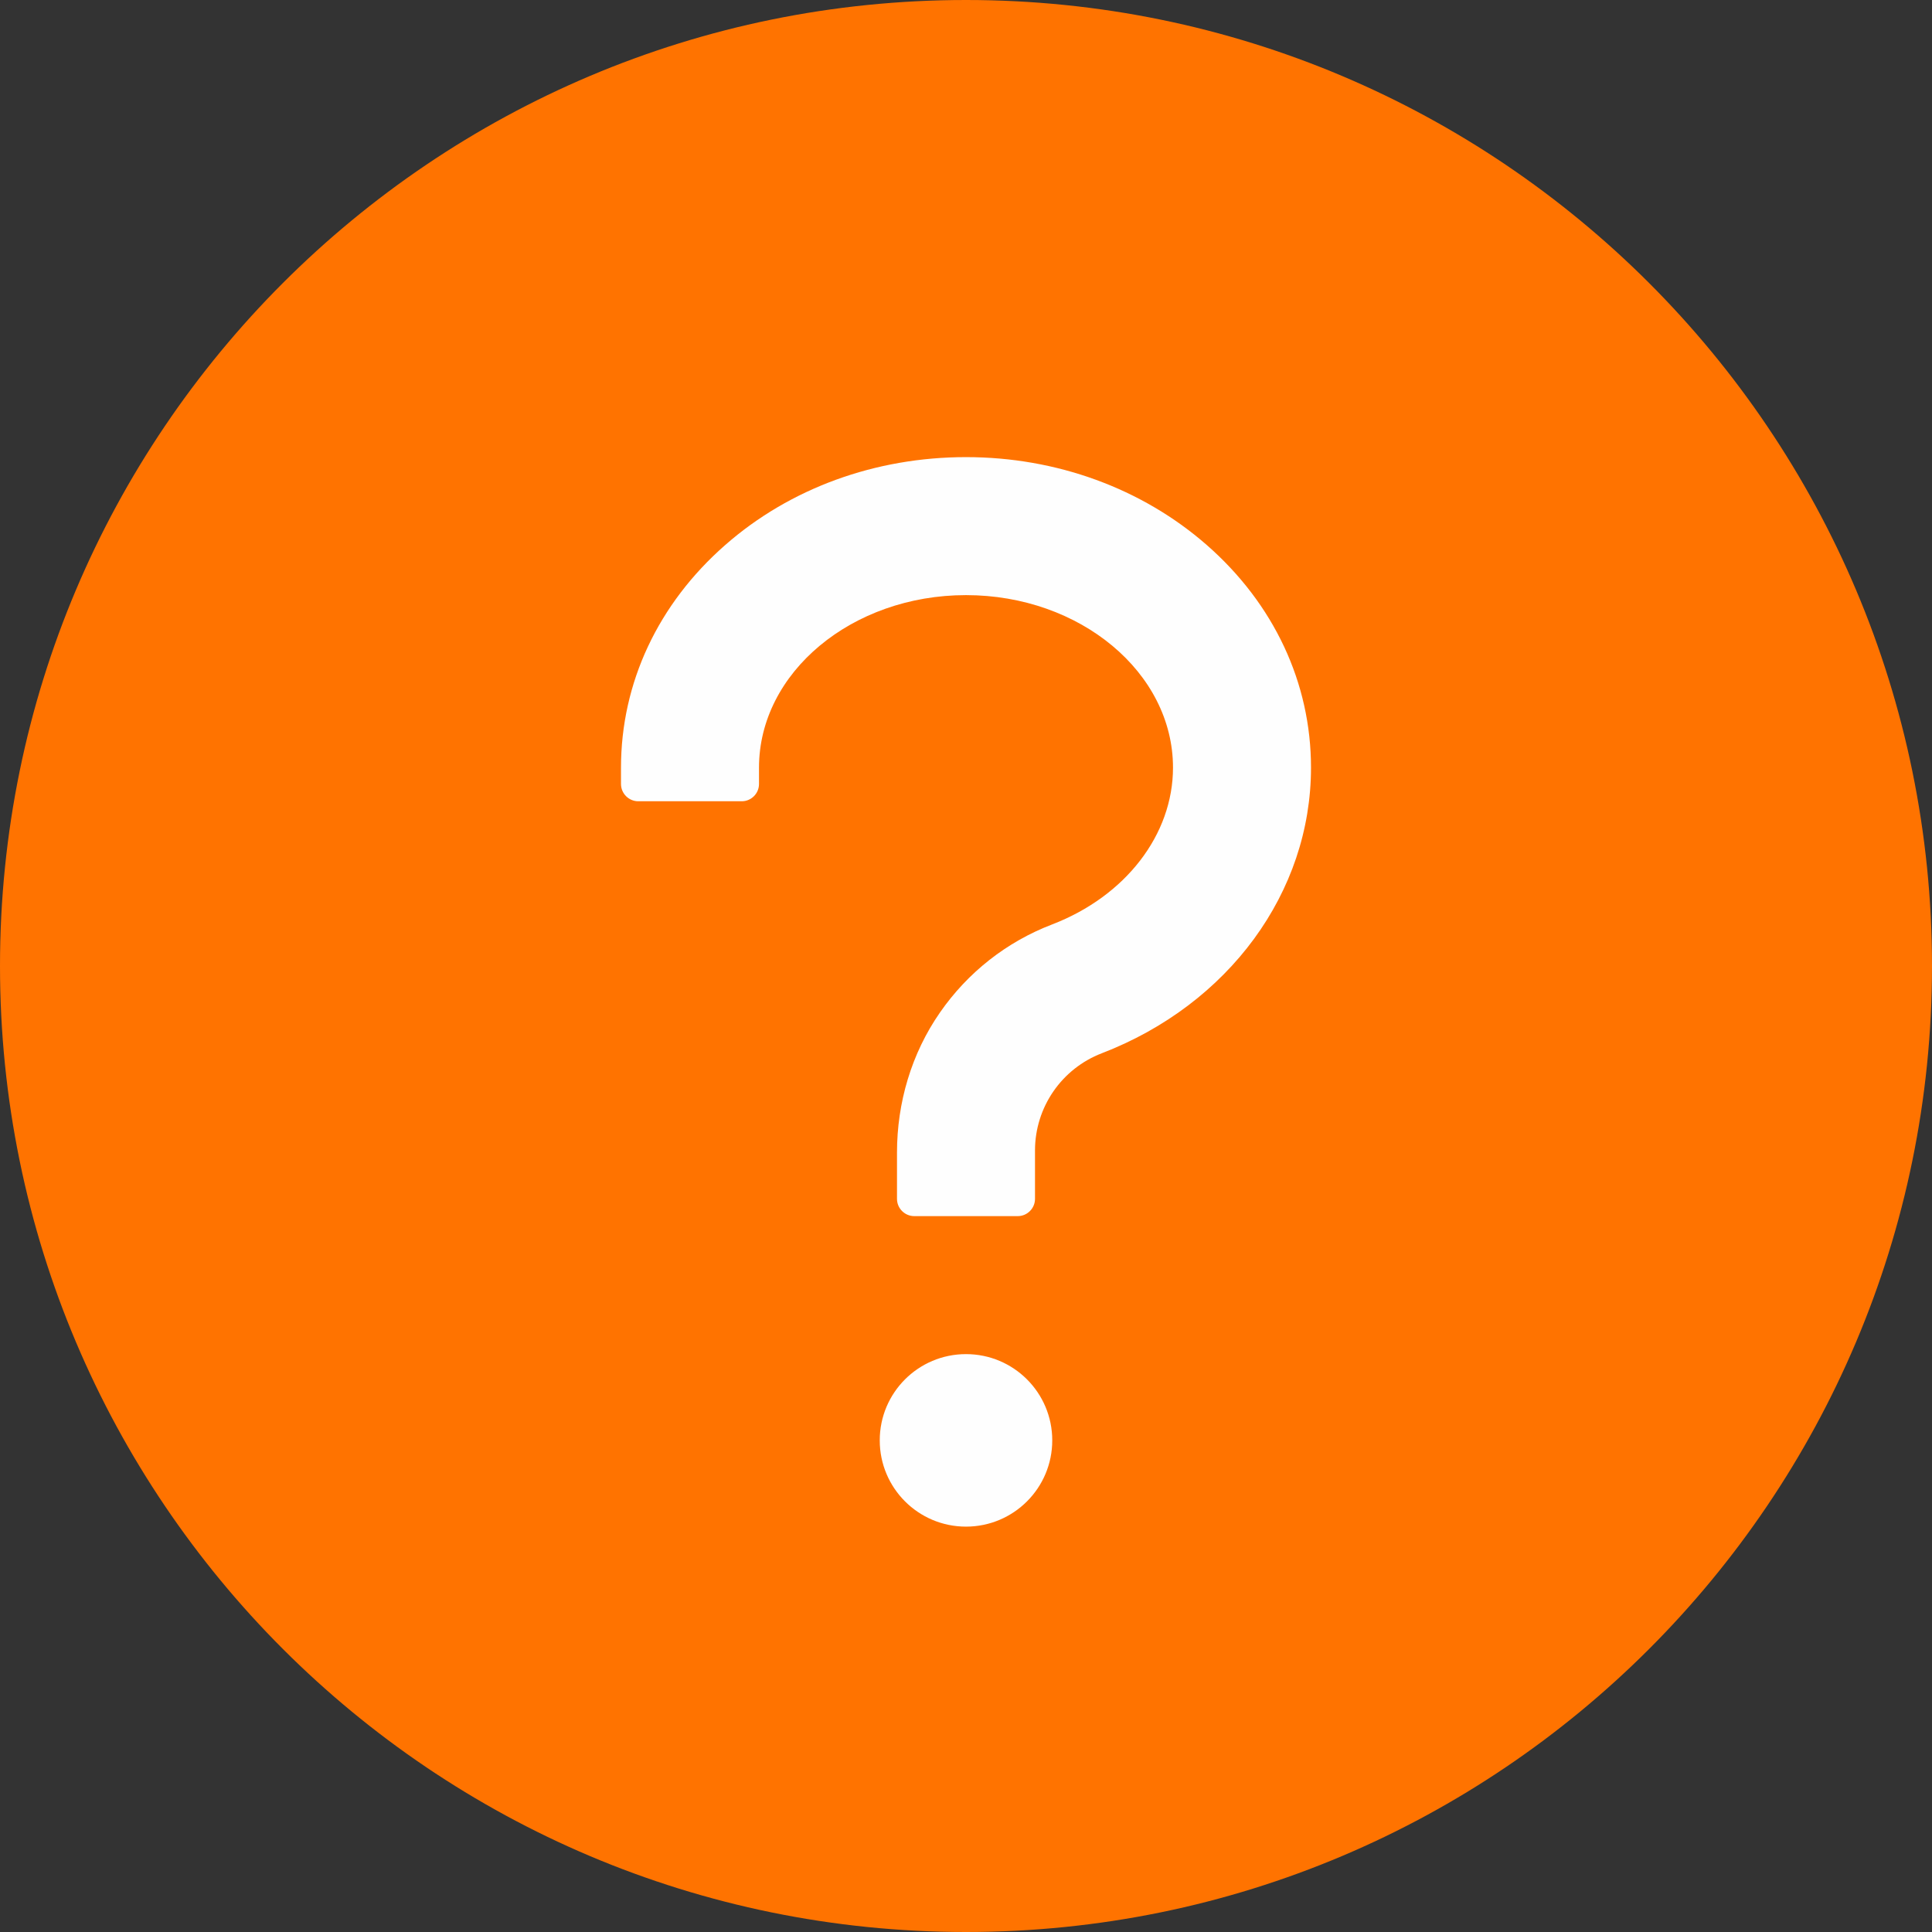
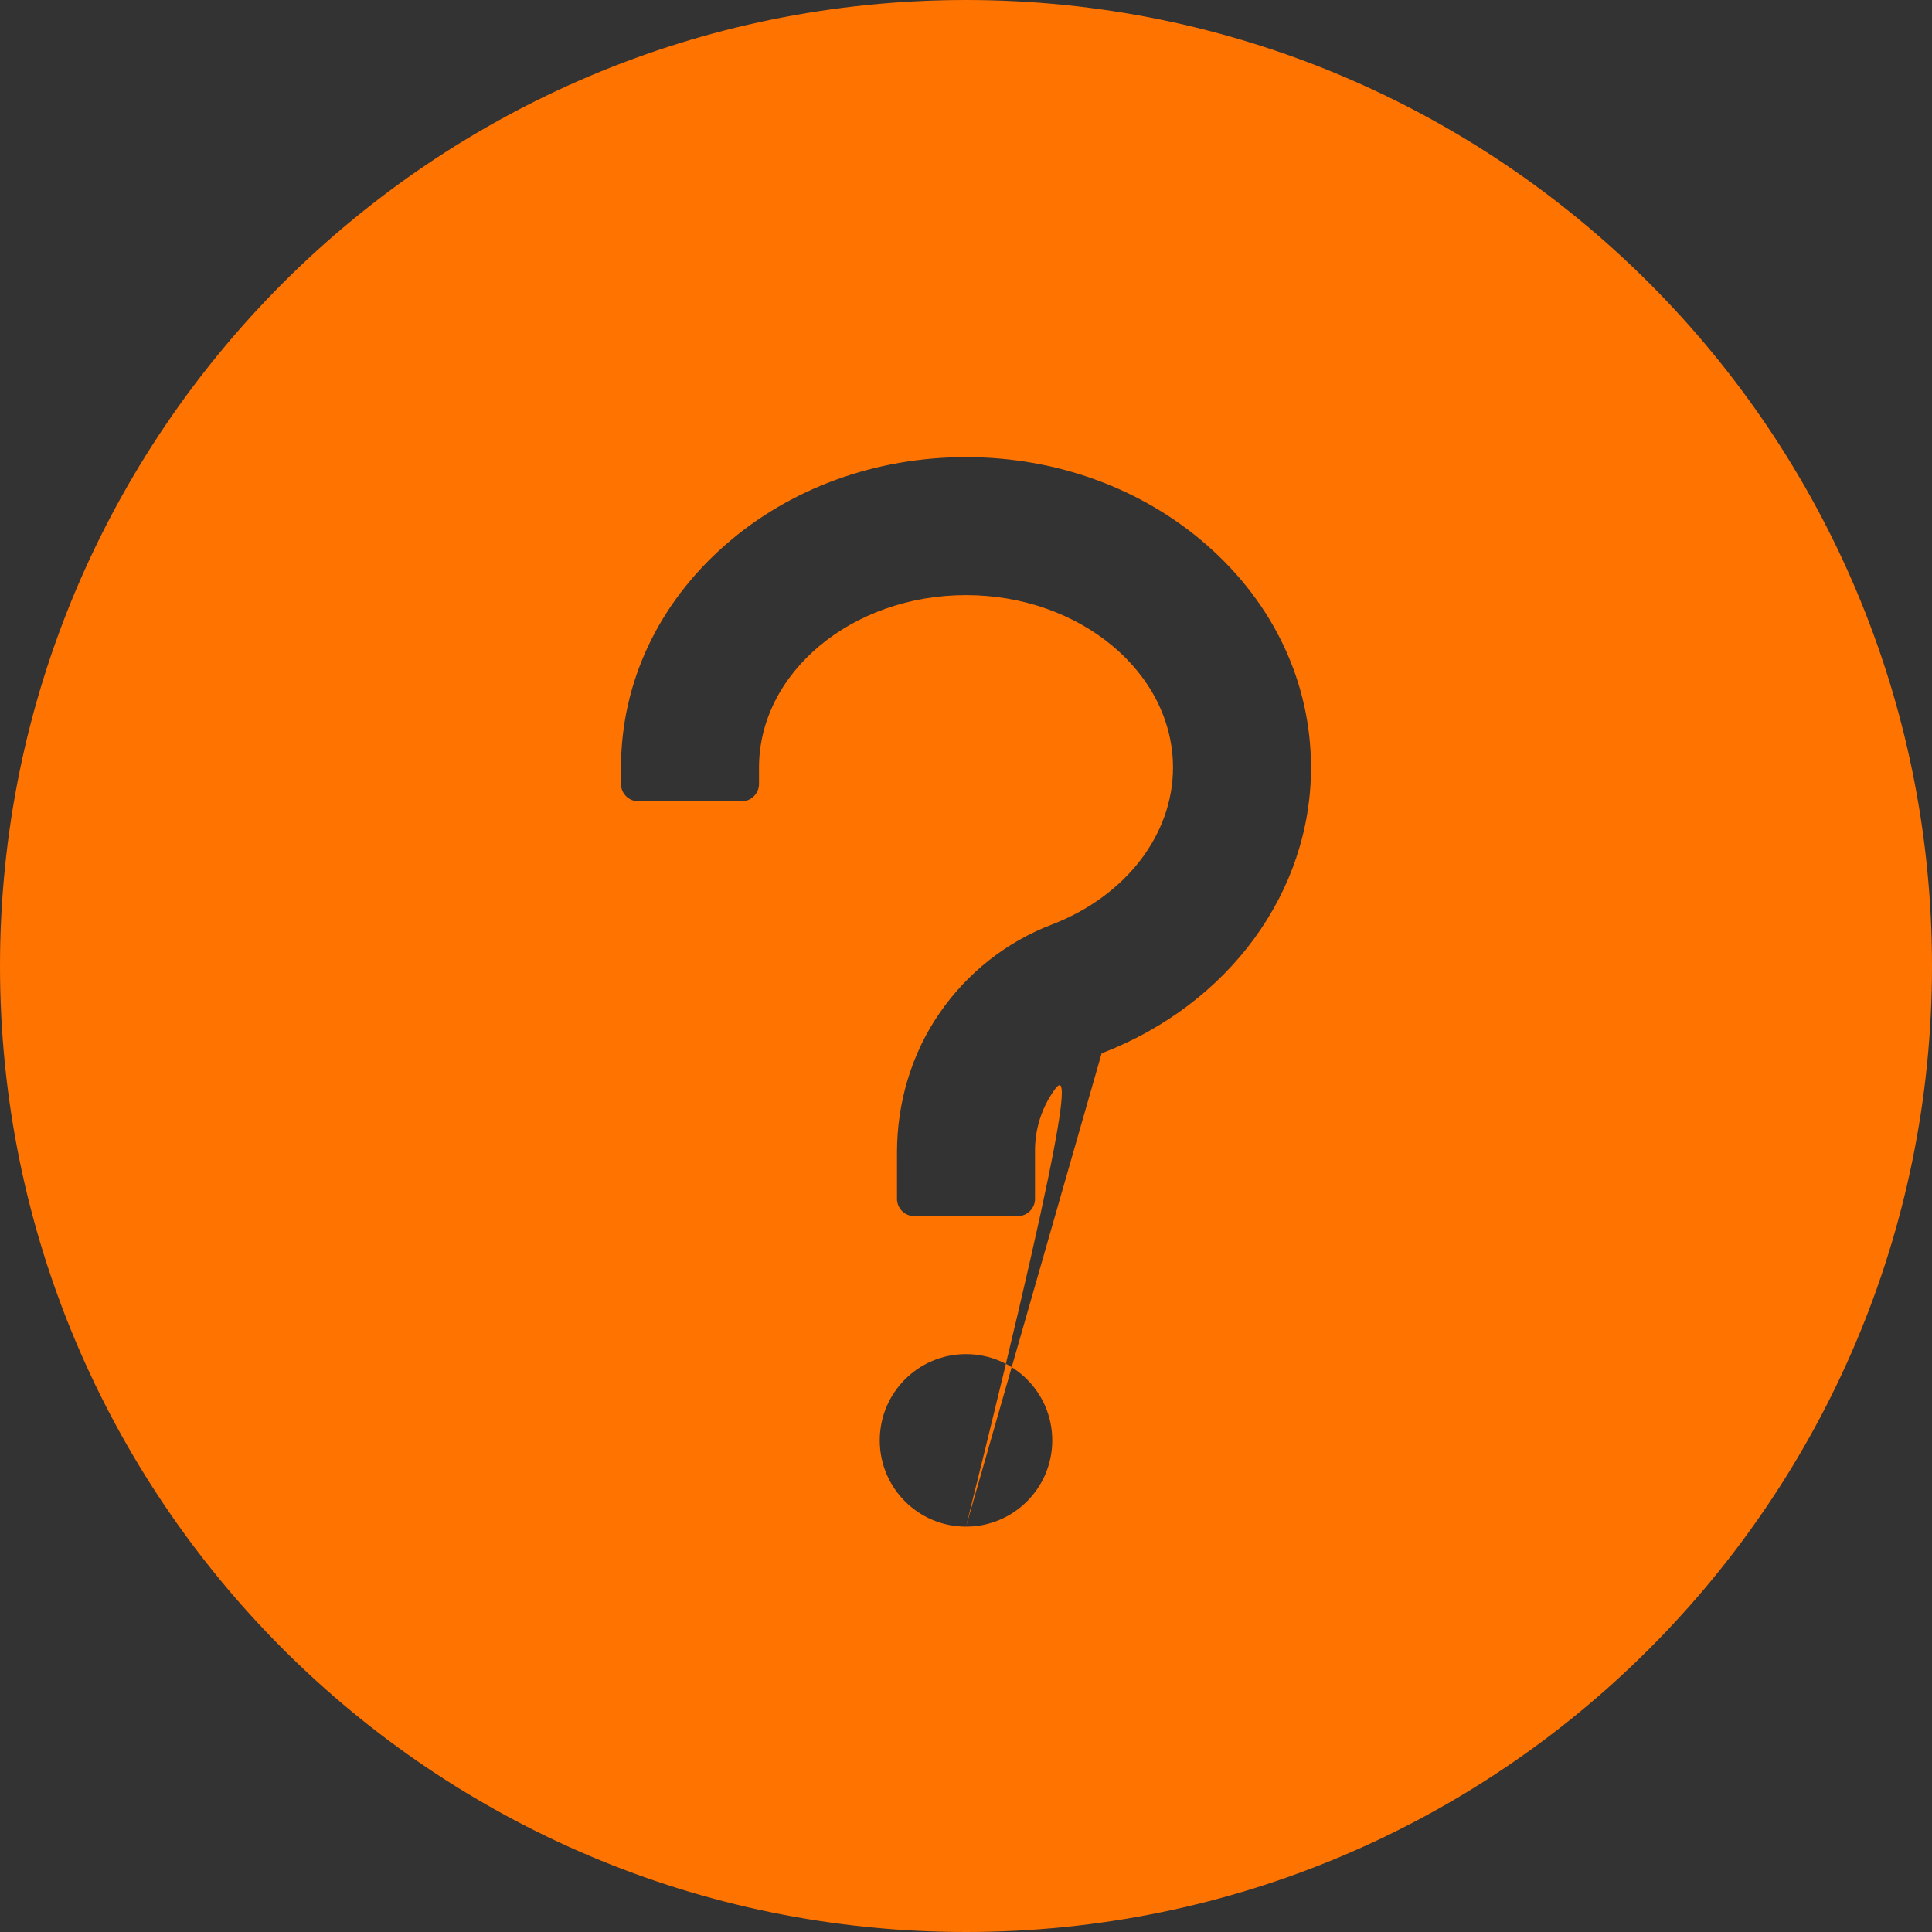
<svg xmlns="http://www.w3.org/2000/svg" width="183" height="183" viewBox="0 0 183 183" fill="none">
  <rect x="0" y="0" width="183" height="183" fill="#333333" stroke="none" />
-   <rect x="36" y="37" width="108" height="123" fill="#FEFEFE" />
-   <path d="M91.5 0C40.971 0 0 40.971 0 91.5C0 142.029 40.971 183 91.5 183C142.029 183 183 142.029 183 91.5C183 40.971 142.029 0 91.5 0ZM91.5 144.603C86.986 144.603 83.33 140.947 83.33 136.433C83.33 131.919 86.986 128.263 91.5 128.263C96.014 128.263 99.67 131.919 99.67 136.433C99.67 140.947 96.014 144.603 91.5 144.603ZM104.347 99.772C102.497 100.486 100.906 101.741 99.78 103.373C98.654 105.005 98.046 106.939 98.036 108.922V113.558C98.036 114.457 97.3 115.192 96.402 115.192H86.598C85.7 115.192 84.964 114.457 84.964 113.558V109.167C84.964 104.449 86.333 99.792 89.029 95.912C91.663 92.113 95.34 89.213 99.67 87.558C106.614 84.883 111.107 79.062 111.107 72.71C111.107 63.703 102.304 56.37 91.5 56.37C80.696 56.37 71.893 63.703 71.893 72.71V74.262C71.893 75.161 71.158 75.896 70.259 75.896H60.455C59.557 75.896 58.821 75.161 58.821 74.262V72.71C58.821 64.683 62.334 57.188 68.707 51.612C74.834 46.24 82.922 43.299 91.5 43.299C100.078 43.299 108.166 46.261 114.293 51.612C120.666 57.188 124.179 64.683 124.179 72.71C124.179 84.515 116.397 95.135 104.347 99.772Z" fill="#FF7300" />
+   <path d="M91.5 0C40.971 0 0 40.971 0 91.5C0 142.029 40.971 183 91.5 183C142.029 183 183 142.029 183 91.5C183 40.971 142.029 0 91.5 0ZM91.5 144.603C86.986 144.603 83.33 140.947 83.33 136.433C83.33 131.919 86.986 128.263 91.5 128.263C96.014 128.263 99.67 131.919 99.67 136.433C99.67 140.947 96.014 144.603 91.5 144.603ZC102.497 100.486 100.906 101.741 99.78 103.373C98.654 105.005 98.046 106.939 98.036 108.922V113.558C98.036 114.457 97.3 115.192 96.402 115.192H86.598C85.7 115.192 84.964 114.457 84.964 113.558V109.167C84.964 104.449 86.333 99.792 89.029 95.912C91.663 92.113 95.34 89.213 99.67 87.558C106.614 84.883 111.107 79.062 111.107 72.71C111.107 63.703 102.304 56.37 91.5 56.37C80.696 56.37 71.893 63.703 71.893 72.71V74.262C71.893 75.161 71.158 75.896 70.259 75.896H60.455C59.557 75.896 58.821 75.161 58.821 74.262V72.71C58.821 64.683 62.334 57.188 68.707 51.612C74.834 46.24 82.922 43.299 91.5 43.299C100.078 43.299 108.166 46.261 114.293 51.612C120.666 57.188 124.179 64.683 124.179 72.71C124.179 84.515 116.397 95.135 104.347 99.772Z" fill="#FF7300" />
</svg>